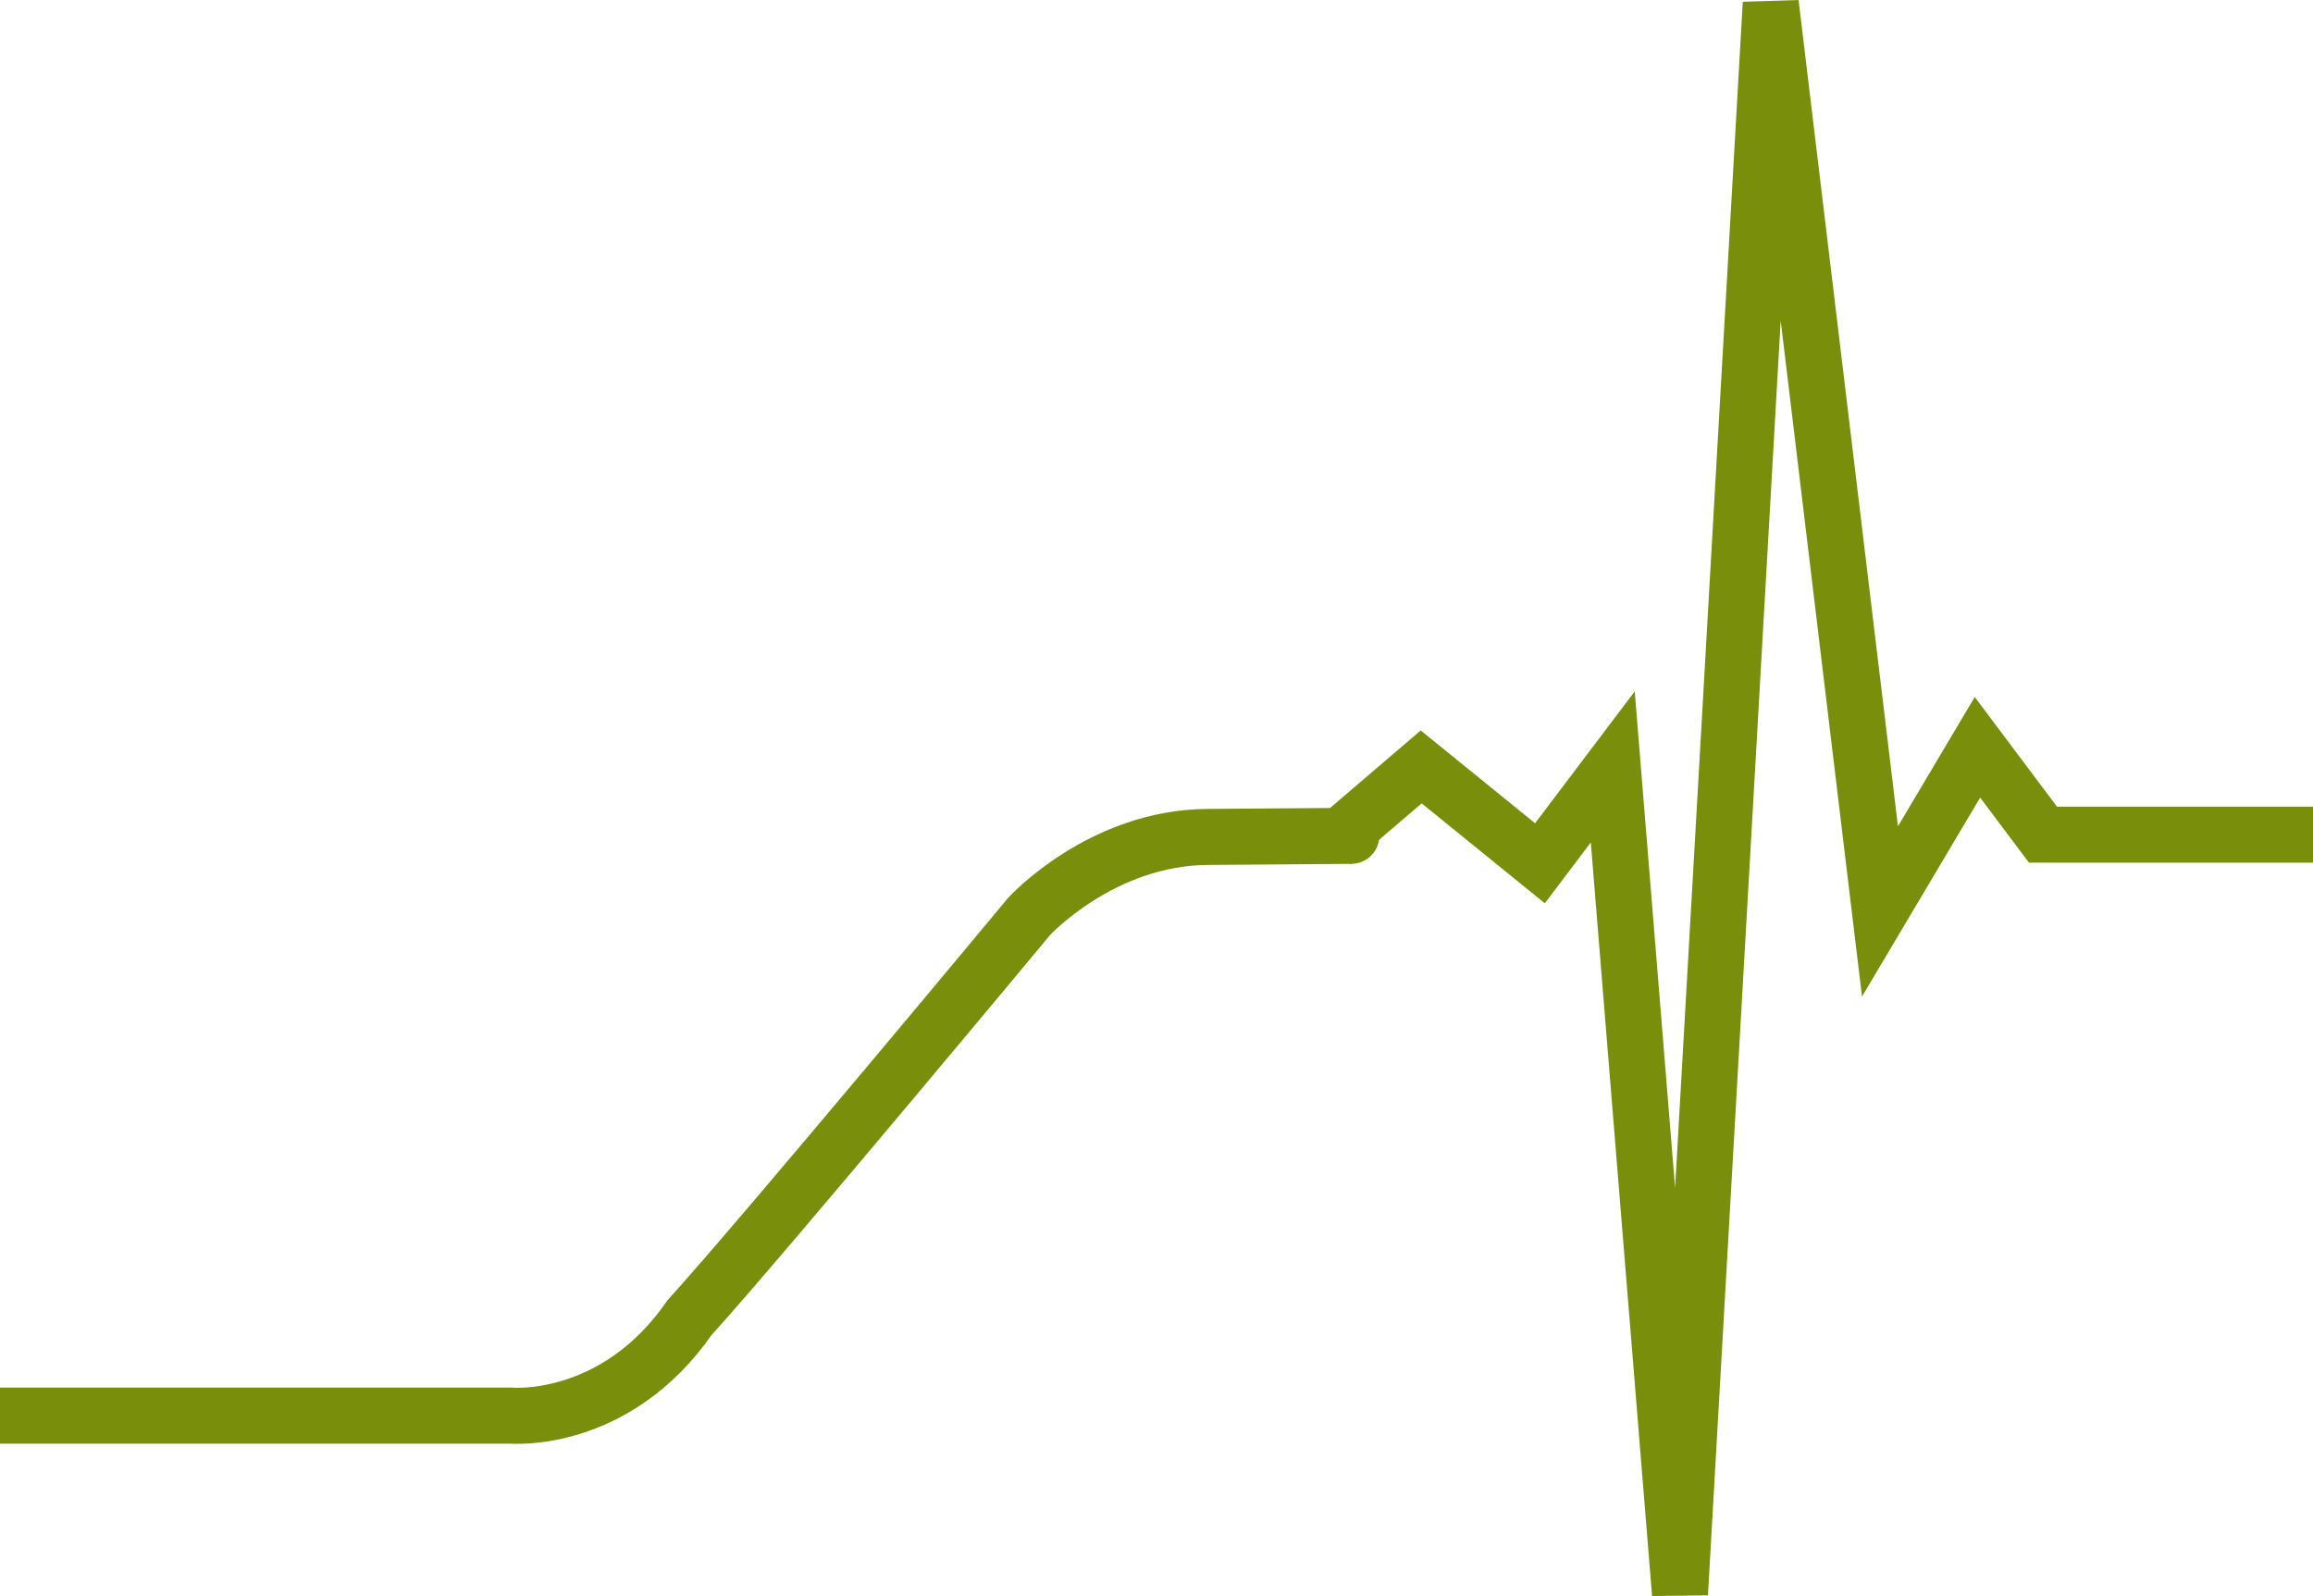
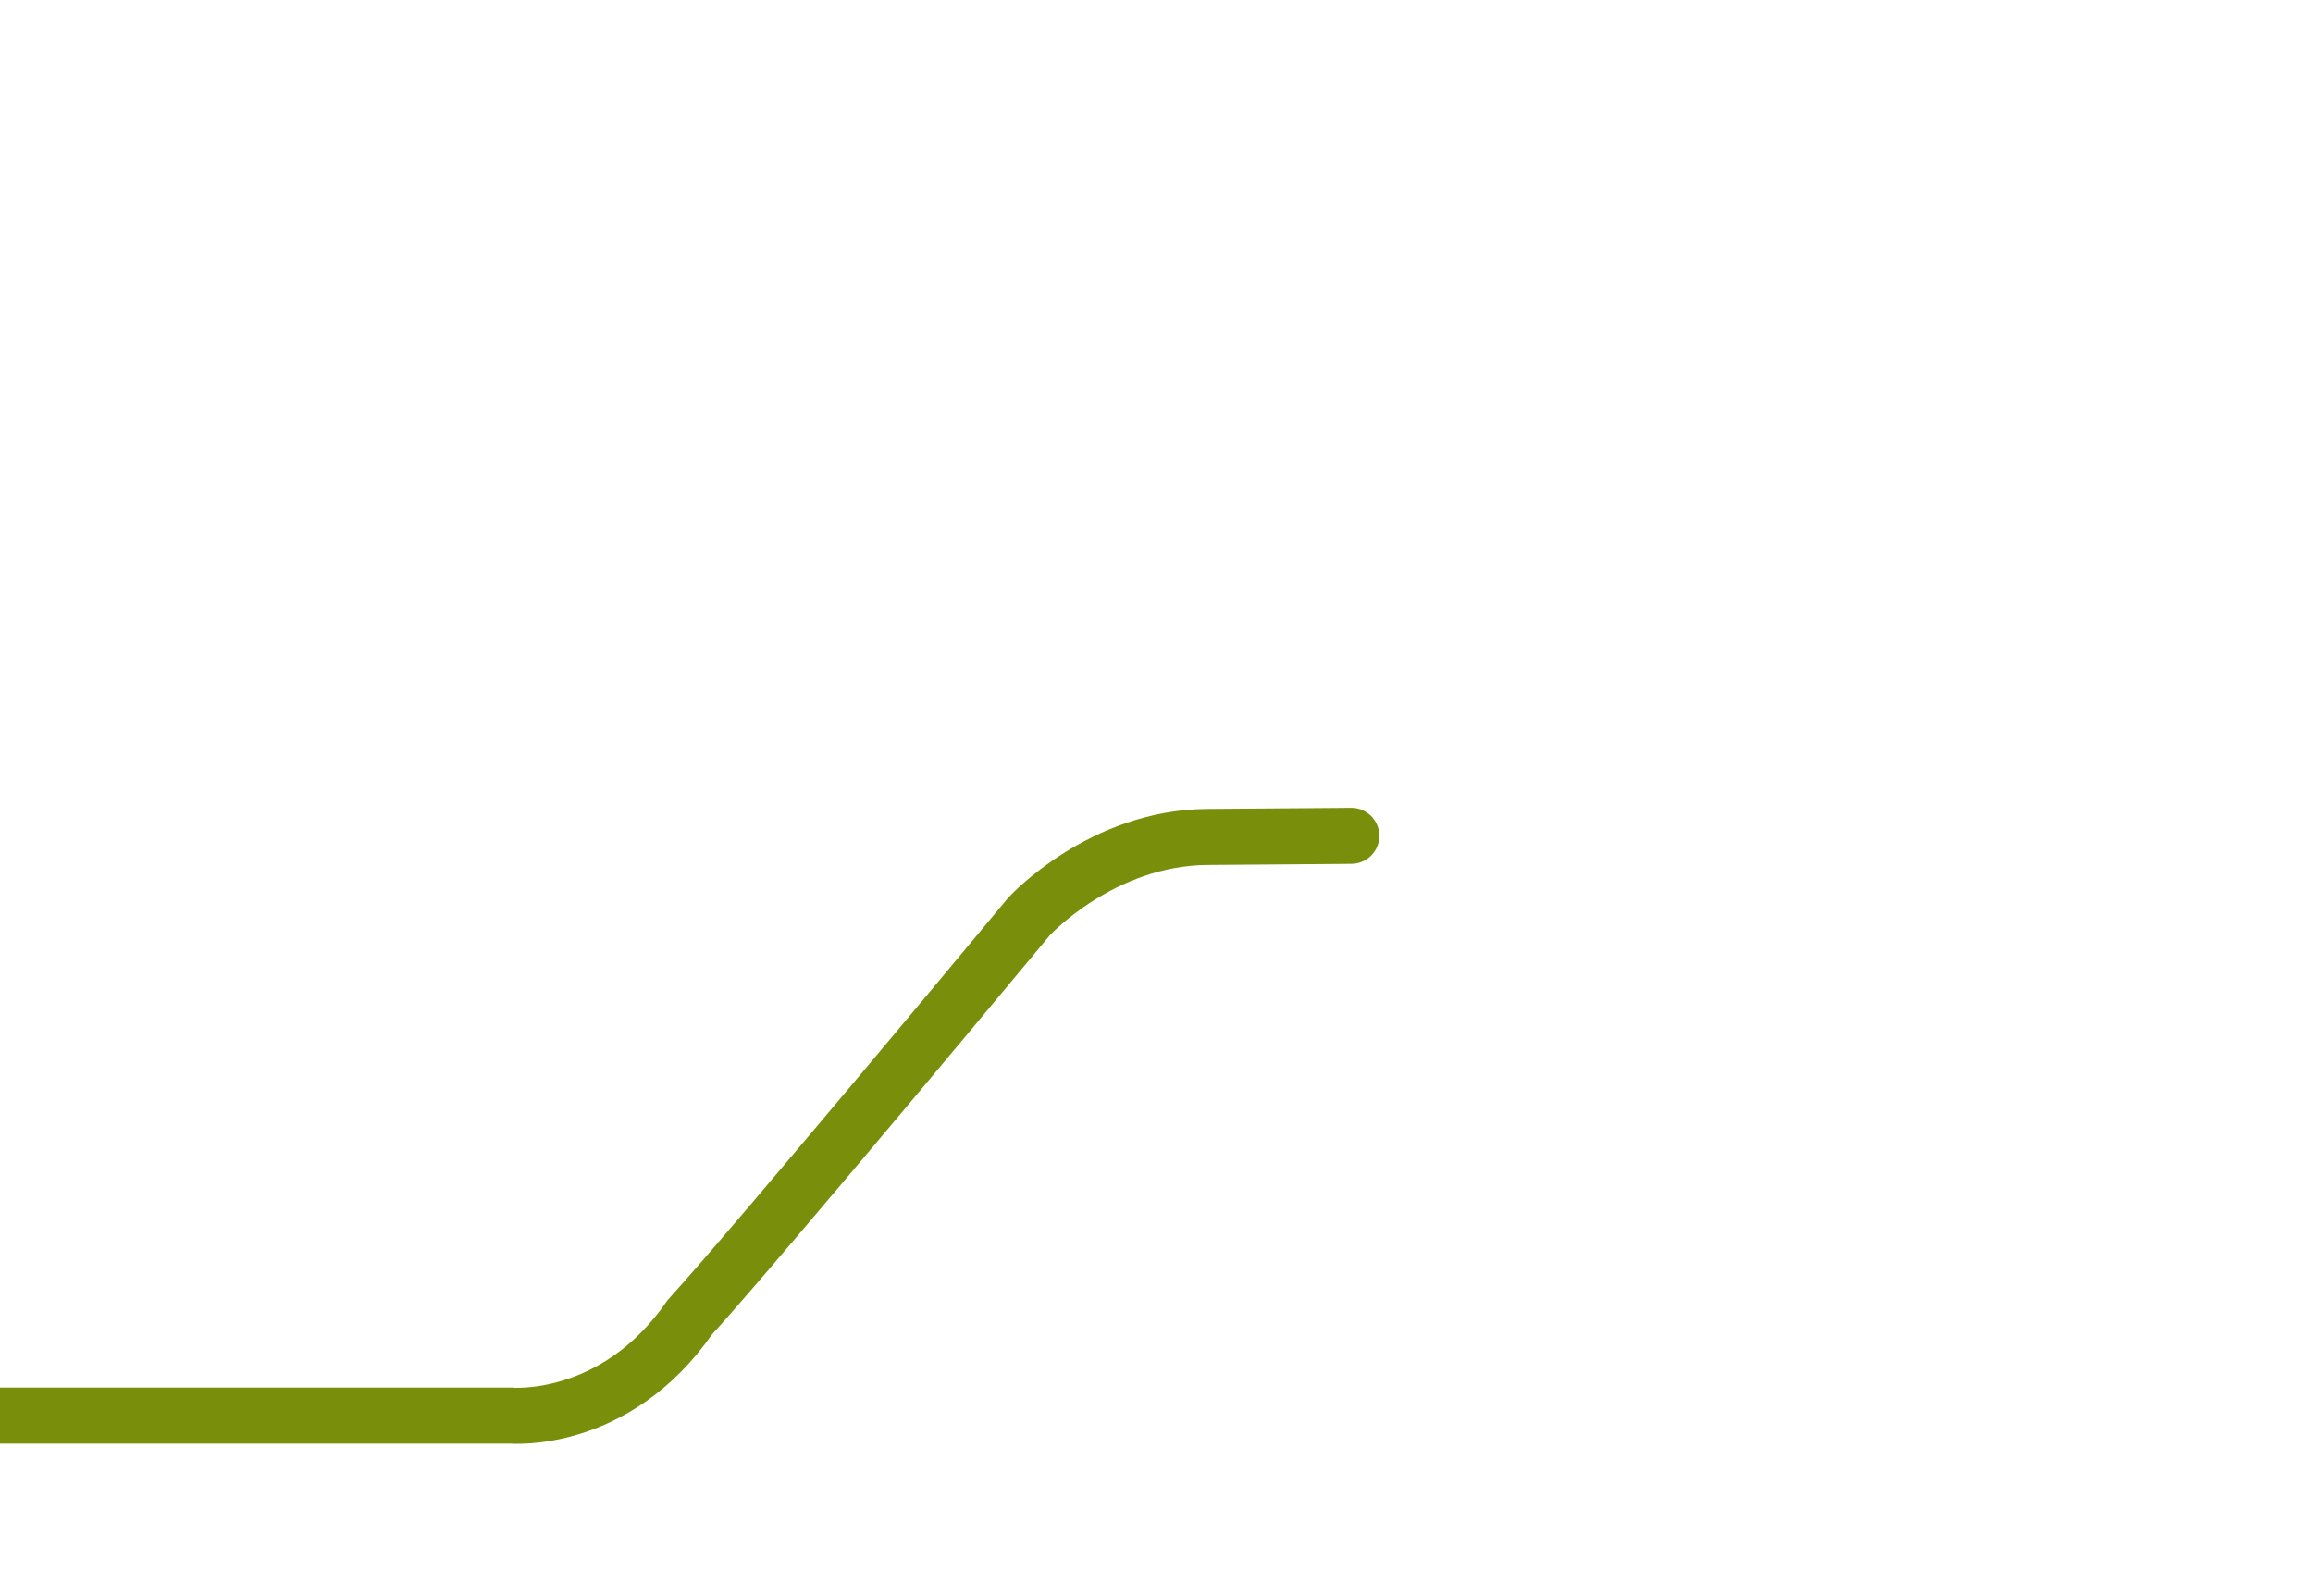
<svg xmlns="http://www.w3.org/2000/svg" data-bbox="0 0.06 41.29 28.39" viewBox="0 0 41.29 28.49" data-type="ugc">
  <g>
    <path d="M0 25.27h9.12s1.86.17 3.19-1.75c1.29-1.42 6.06-7.16 6.06-7.16s1.29-1.41 3.19-1.42c2.75-.02 2.56-.02 2.56-.02" fill="none" stroke="#798e0b" />
-     <path fill="none" stroke="#798e0b" d="m23.78 15.05 1.59-1.36 2.12 1.72 1.3-1.72 1.2 14.76L31.61.06l1.95 16.21 1.74-2.93 1.17 1.56h4.82" />
  </g>
</svg>